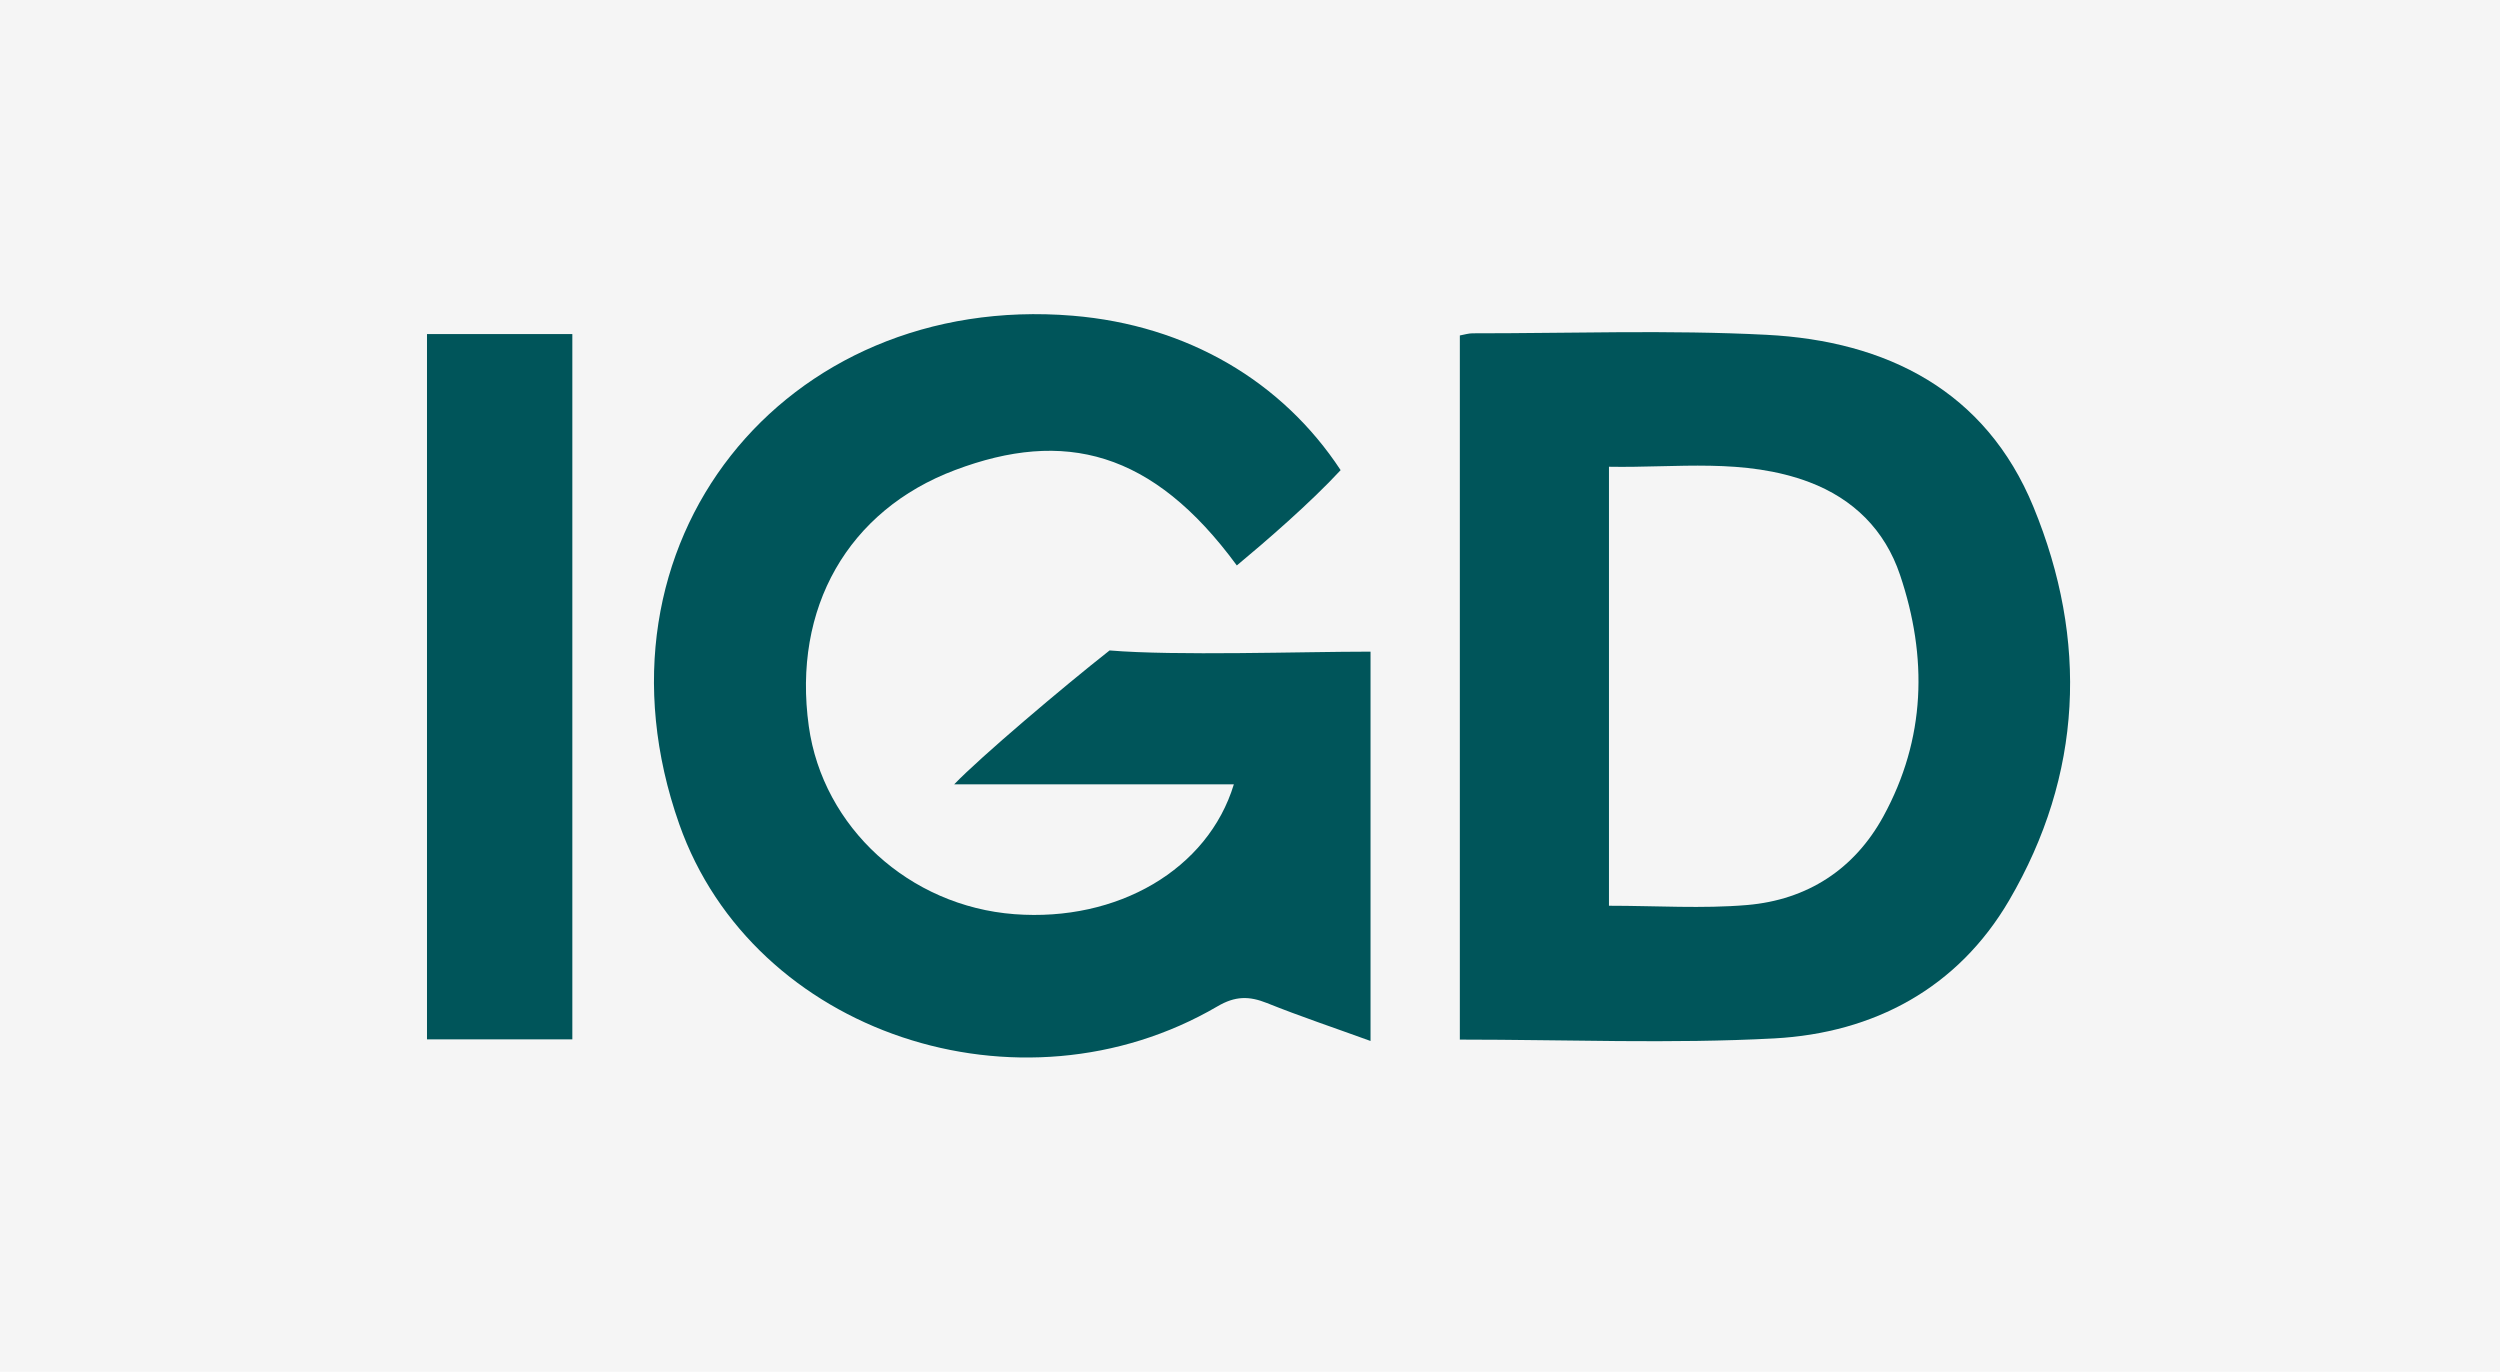
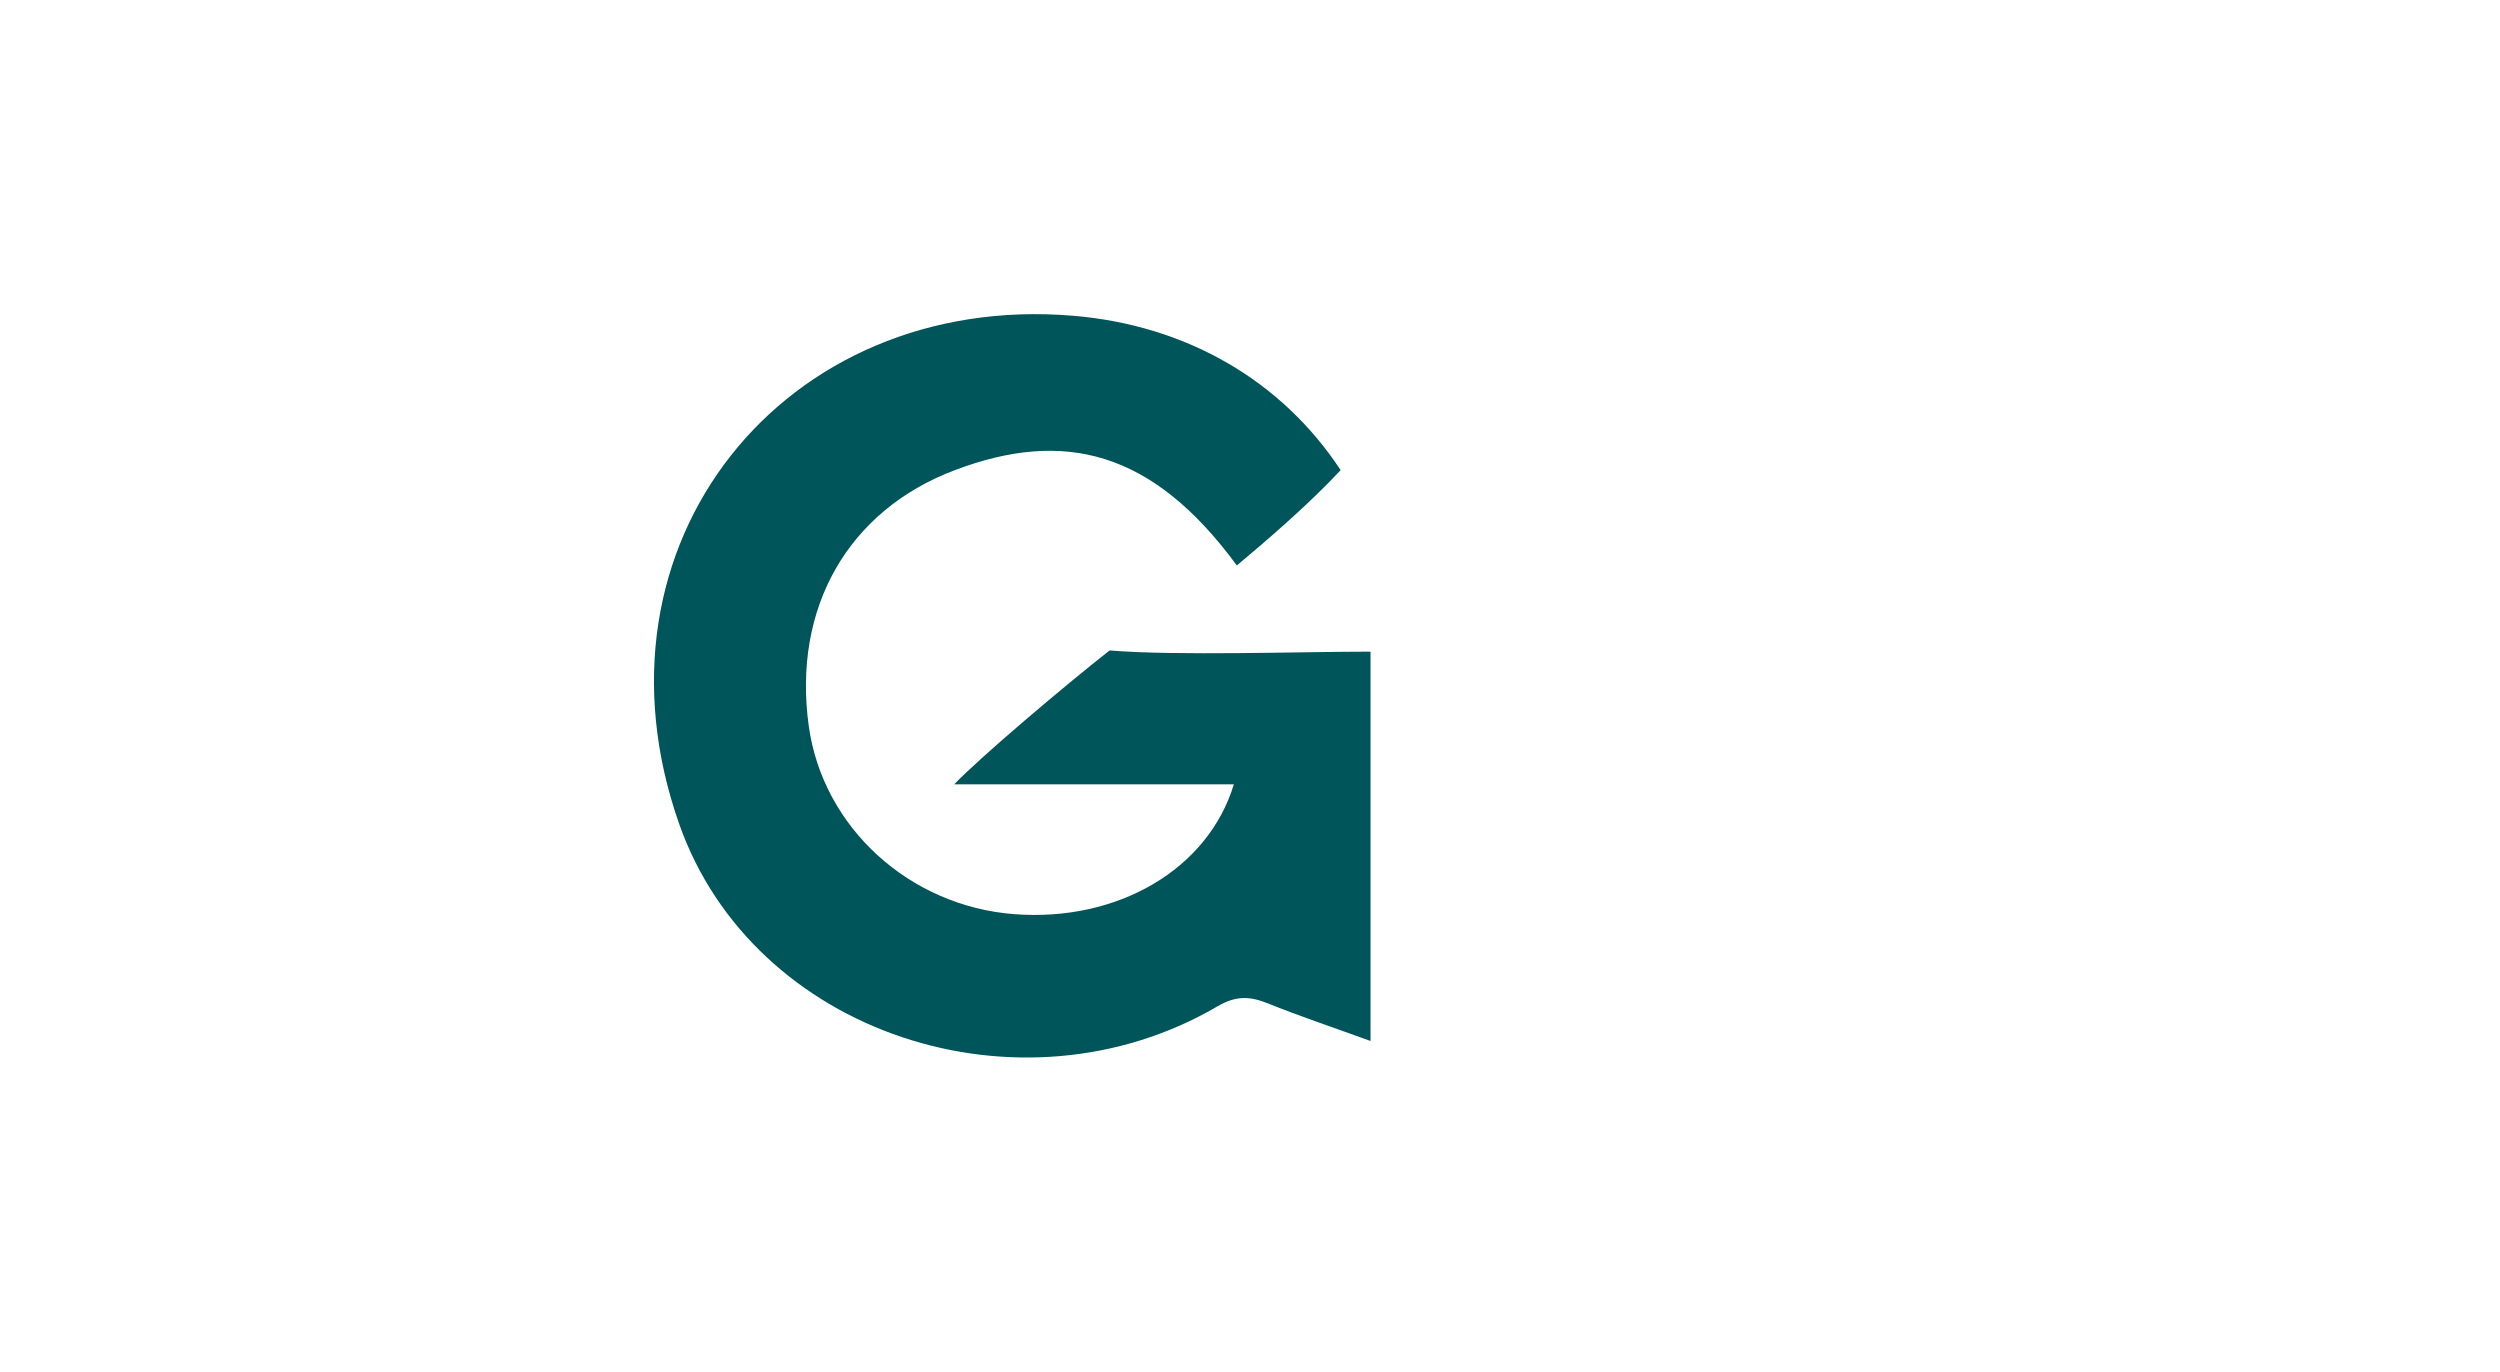
<svg xmlns="http://www.w3.org/2000/svg" width="113" height="62" viewBox="0 0 113 62" fill="none" preserveAspectRatio="xMidYMid meet">
-   <rect width="113" height="62" fill="#f5f5f5" />
  <g transform="translate(19.3,14.2) scale(0.8)">
    <path d="M53.31 19.065v22c-2.037 -0.74 -3.97 -1.387 -5.858 -2.145 -1.003 -0.4 -1.788 -0.4 -2.787 0.187 -11.152 6.523 -26.233 1.554 -30.41 -10.286 -5.6 -15.88 5.95 -30.077 22.228 -28.733 6.474 0.537 11.838 3.706 15.138 8.725 -1.723 1.862 -4.26 4.052 -5.865 5.385C40.99 7.7 35.99 6.486 29.834 8.809c-6.046 2.277 -9.193 7.792 -8.262 14.475 0.796 5.709 5.674 10.168 11.62 10.617 5.822 0.442 10.937 -2.525 12.396 -7.338h-15.8c1.466 -1.527 6.167 -5.51 8.778 -7.563 3.74 0.312 10.808 0.068 14.743 0.068z" fill="#00555A" />
-     <path d="M58.356 40.988V1.204c0.271 -0.05 0.493 -0.122 0.72 -0.122 5.535 0.004 11.079 -0.198 16.6 0.084 6.795 0.346 12.392 3.157 15.091 9.73 3.097 7.532 2.78 15.122 -1.378 22.228 -2.898 4.955 -7.634 7.49 -13.262 7.796 -5.846 0.312 -11.726 0.068 -17.771 0.068m8.422 -7.563c2.703 0 5.28 0.175 7.822 -0.042 3.38 -0.293 6.045 -2.007 7.687 -5.011 2.397 -4.384 2.508 -8.988 0.938 -13.645 -0.85 -2.525 -2.626 -4.288 -5.119 -5.233 -3.671 -1.386 -7.484 -0.8 -11.324 -0.872v24.803z" fill="#00555A" />
-     <path d="M0 1.125h8.212v39.849H0z" fill="#00555A" />
  </g>
</svg>